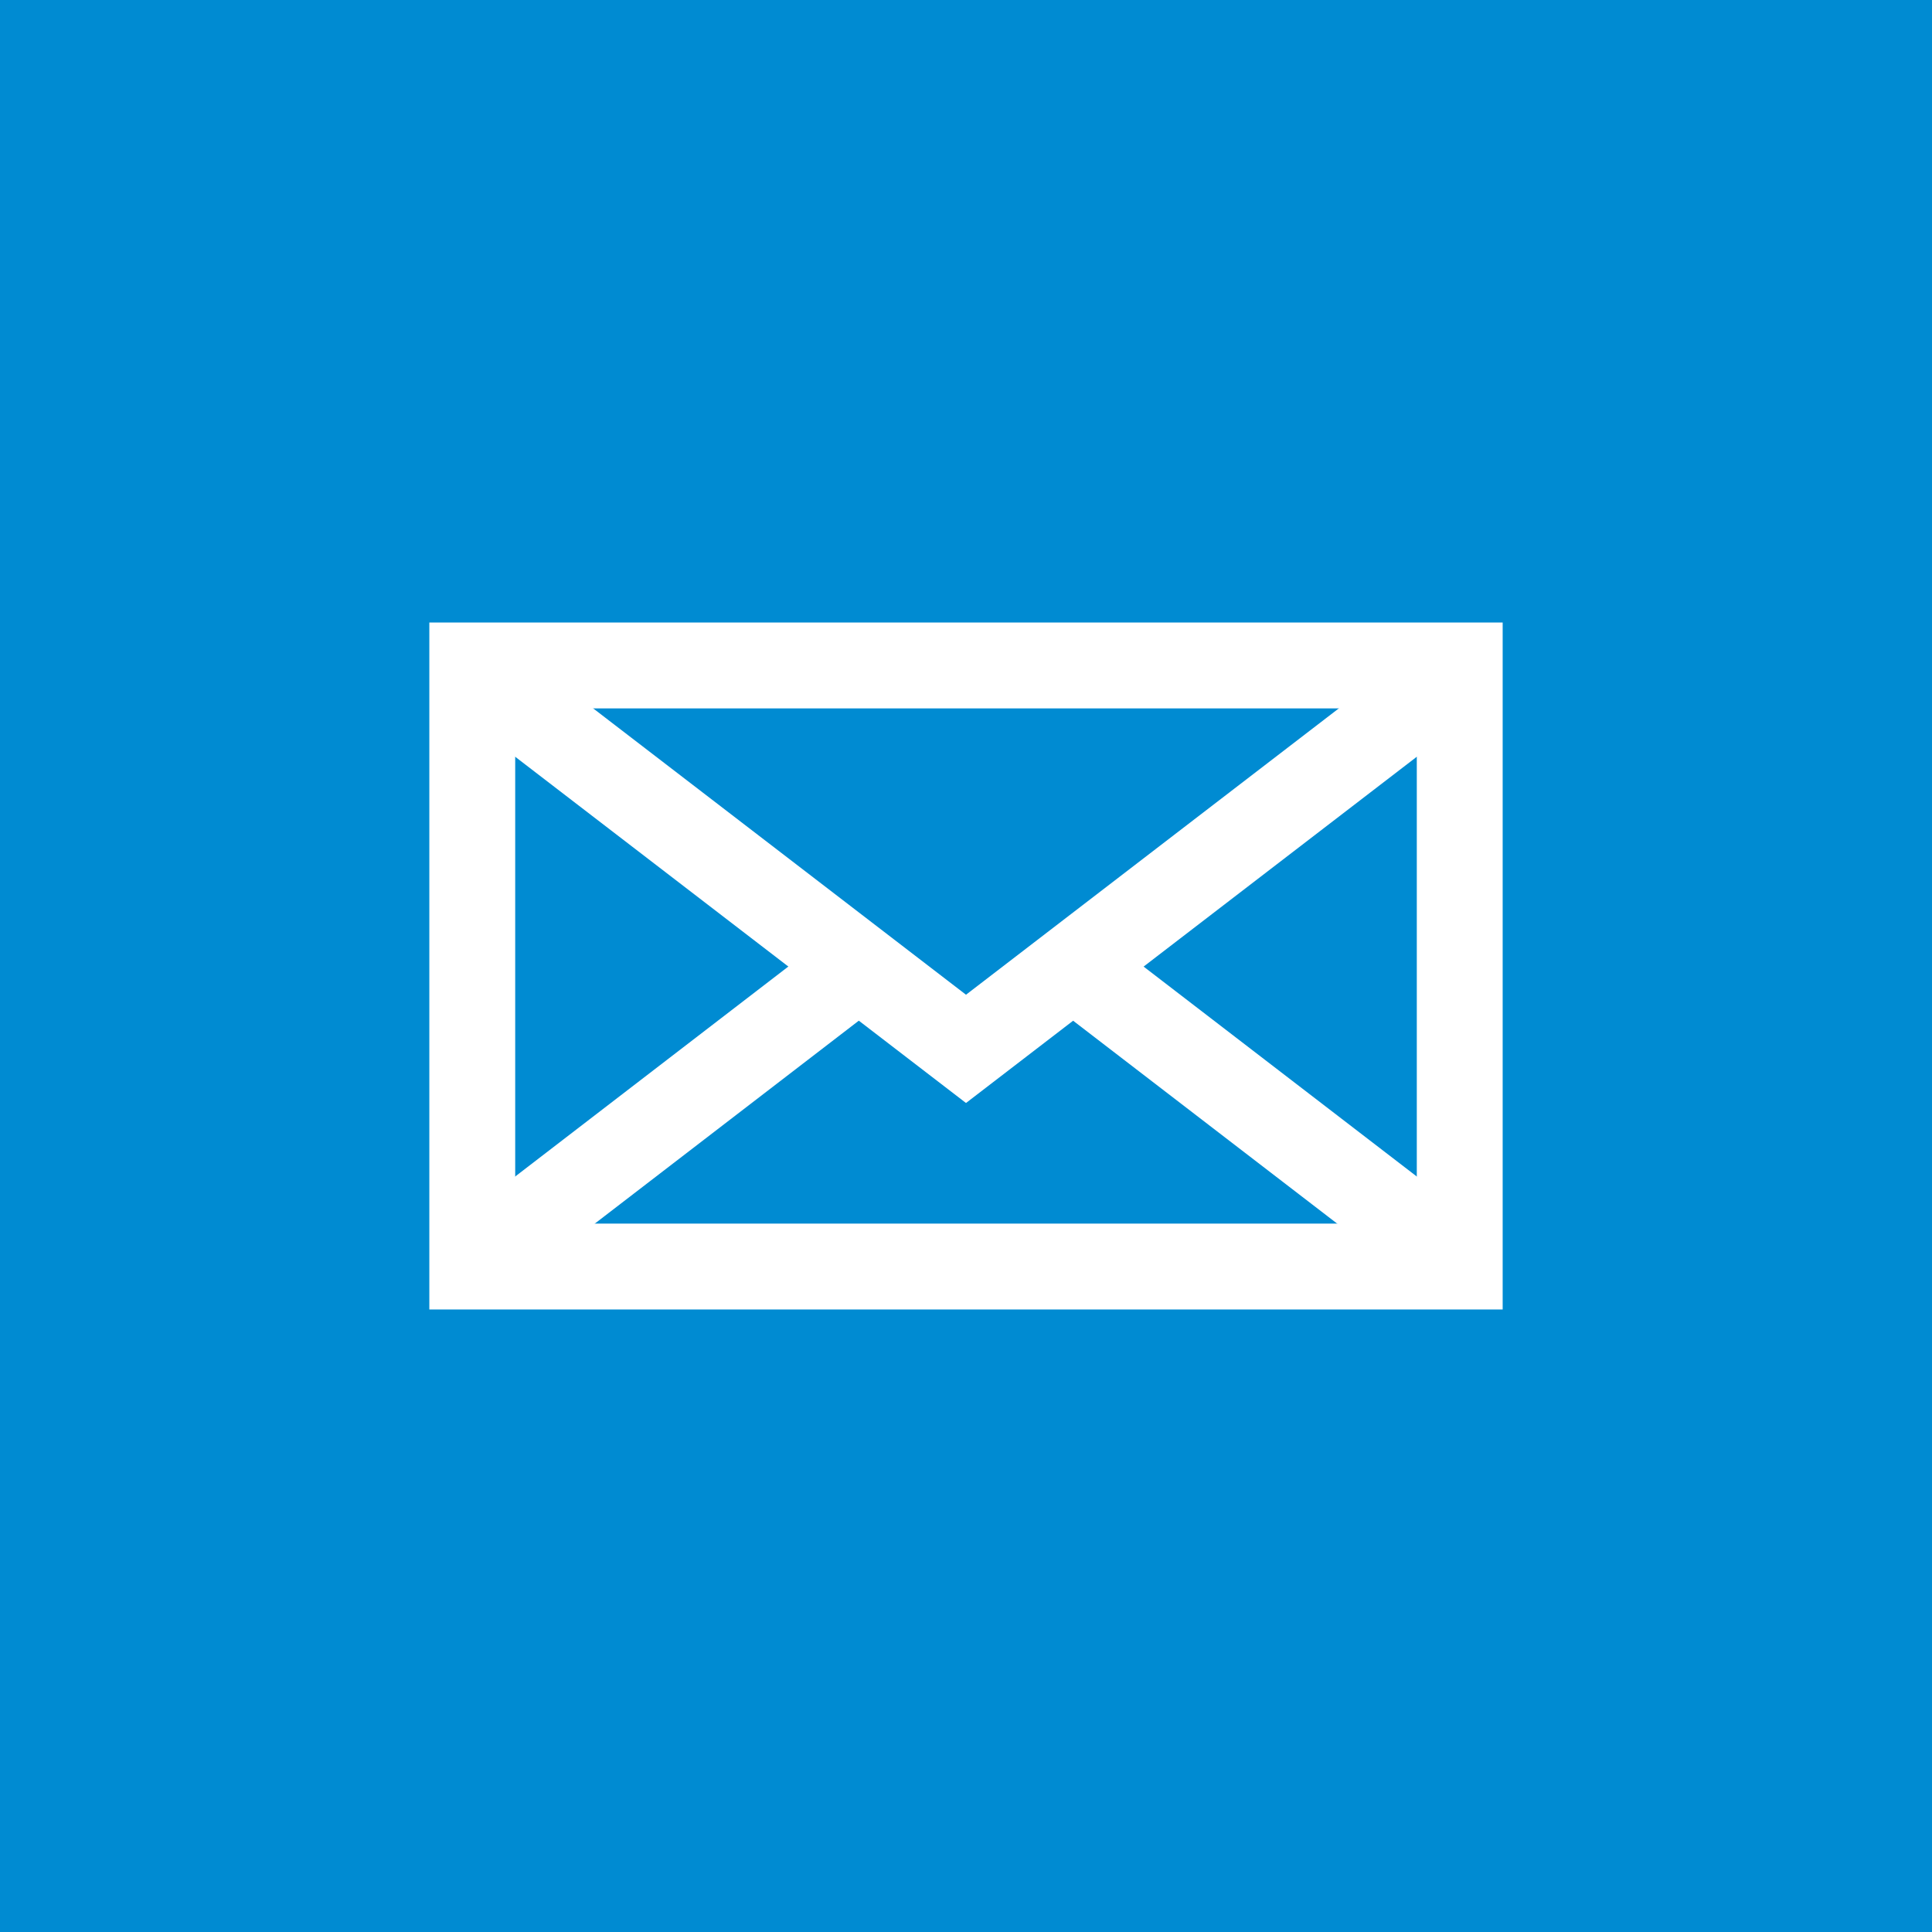
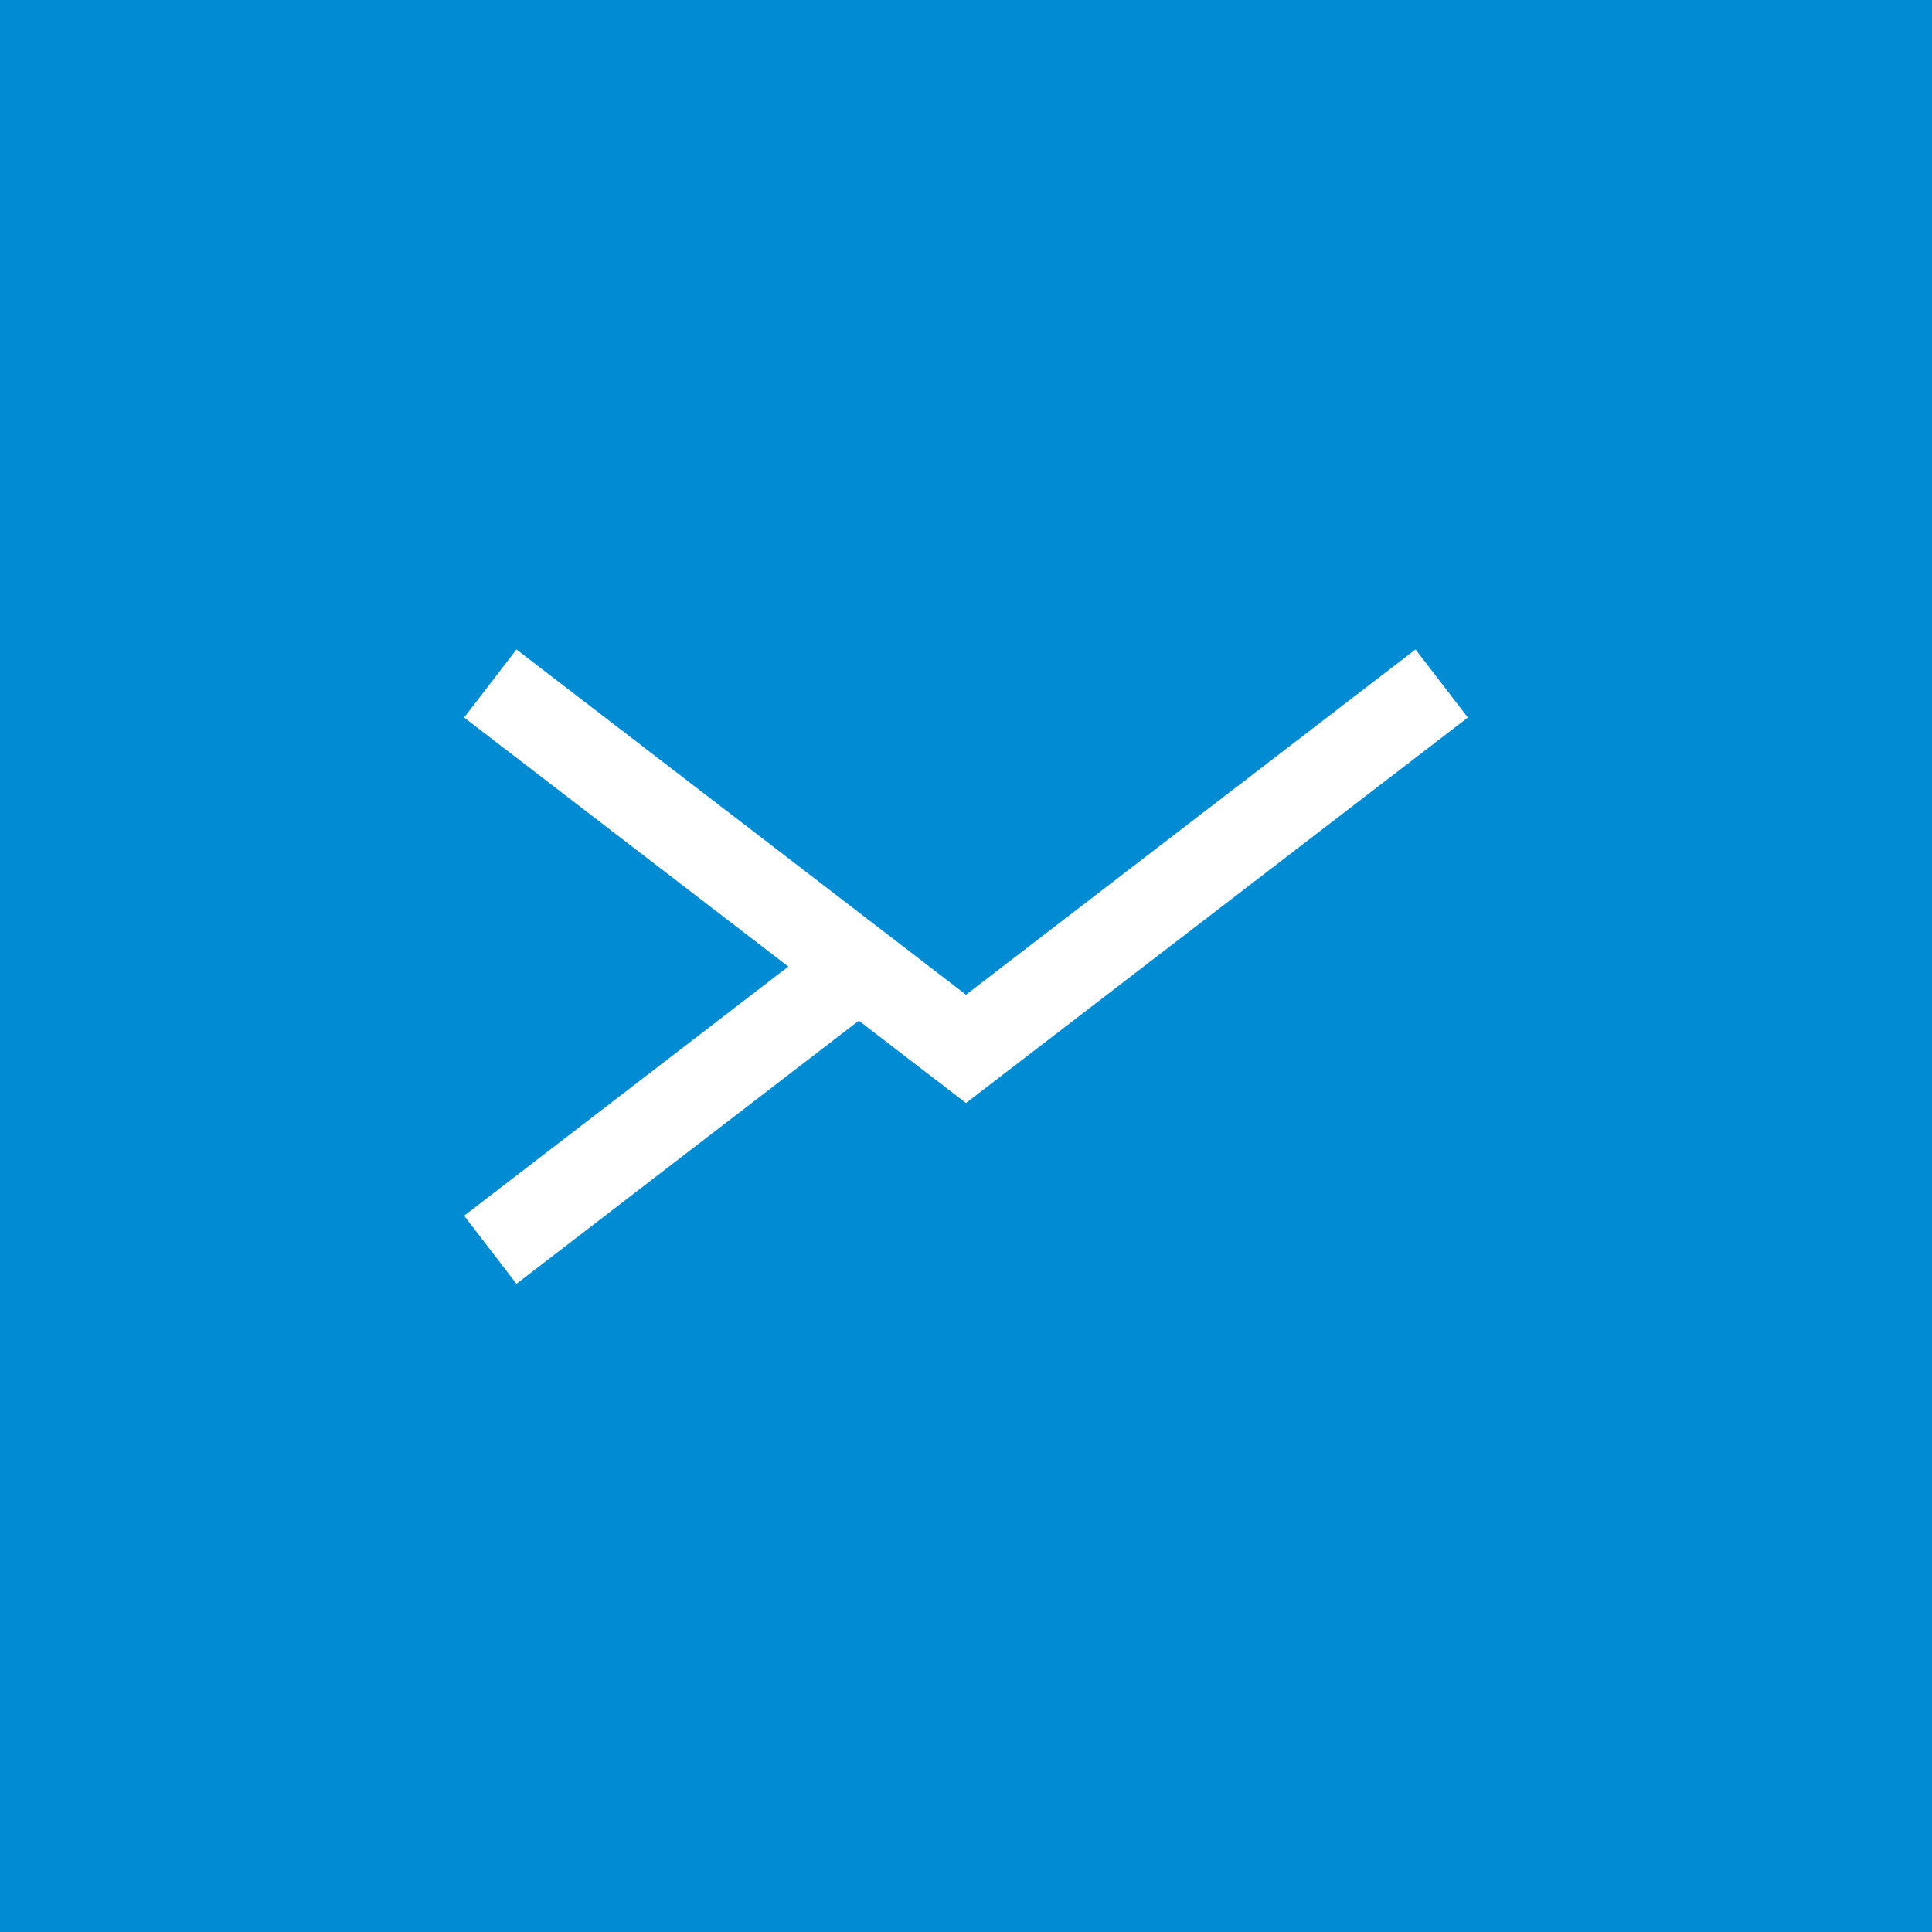
<svg xmlns="http://www.w3.org/2000/svg" version="1.1" id="Layer_1" x="0px" y="0px" viewBox="0 0 45 45" style="enable-background:new 0 0 45 45;" xml:space="preserve">
  <style type="text/css">
	.st0{fill:#008BD2;}
	.st1{fill:#FFFFFF;}
	.st2{fill:none;stroke:#FFFFFF;stroke-width:2;stroke-miterlimit:10;}
</style>
  <rect x="0" y="0" class="st0" width="45" height="45" />
  <g>
-     <path class="st1" d="M33,16.5v12H12v-12H33 M35,14.5H10v16h25V14.5L35,14.5z" />
-   </g>
-   <line class="st2" x1="25.16" y1="22.64" x2="33.58" y2="29.11" />
+     </g>
  <line class="st2" x1="11.42" y1="29.11" x2="19.72" y2="22.73" />
  <polyline class="st2" points="33.58,15.92 22.5,24.43 11.42,15.92 " />
</svg>